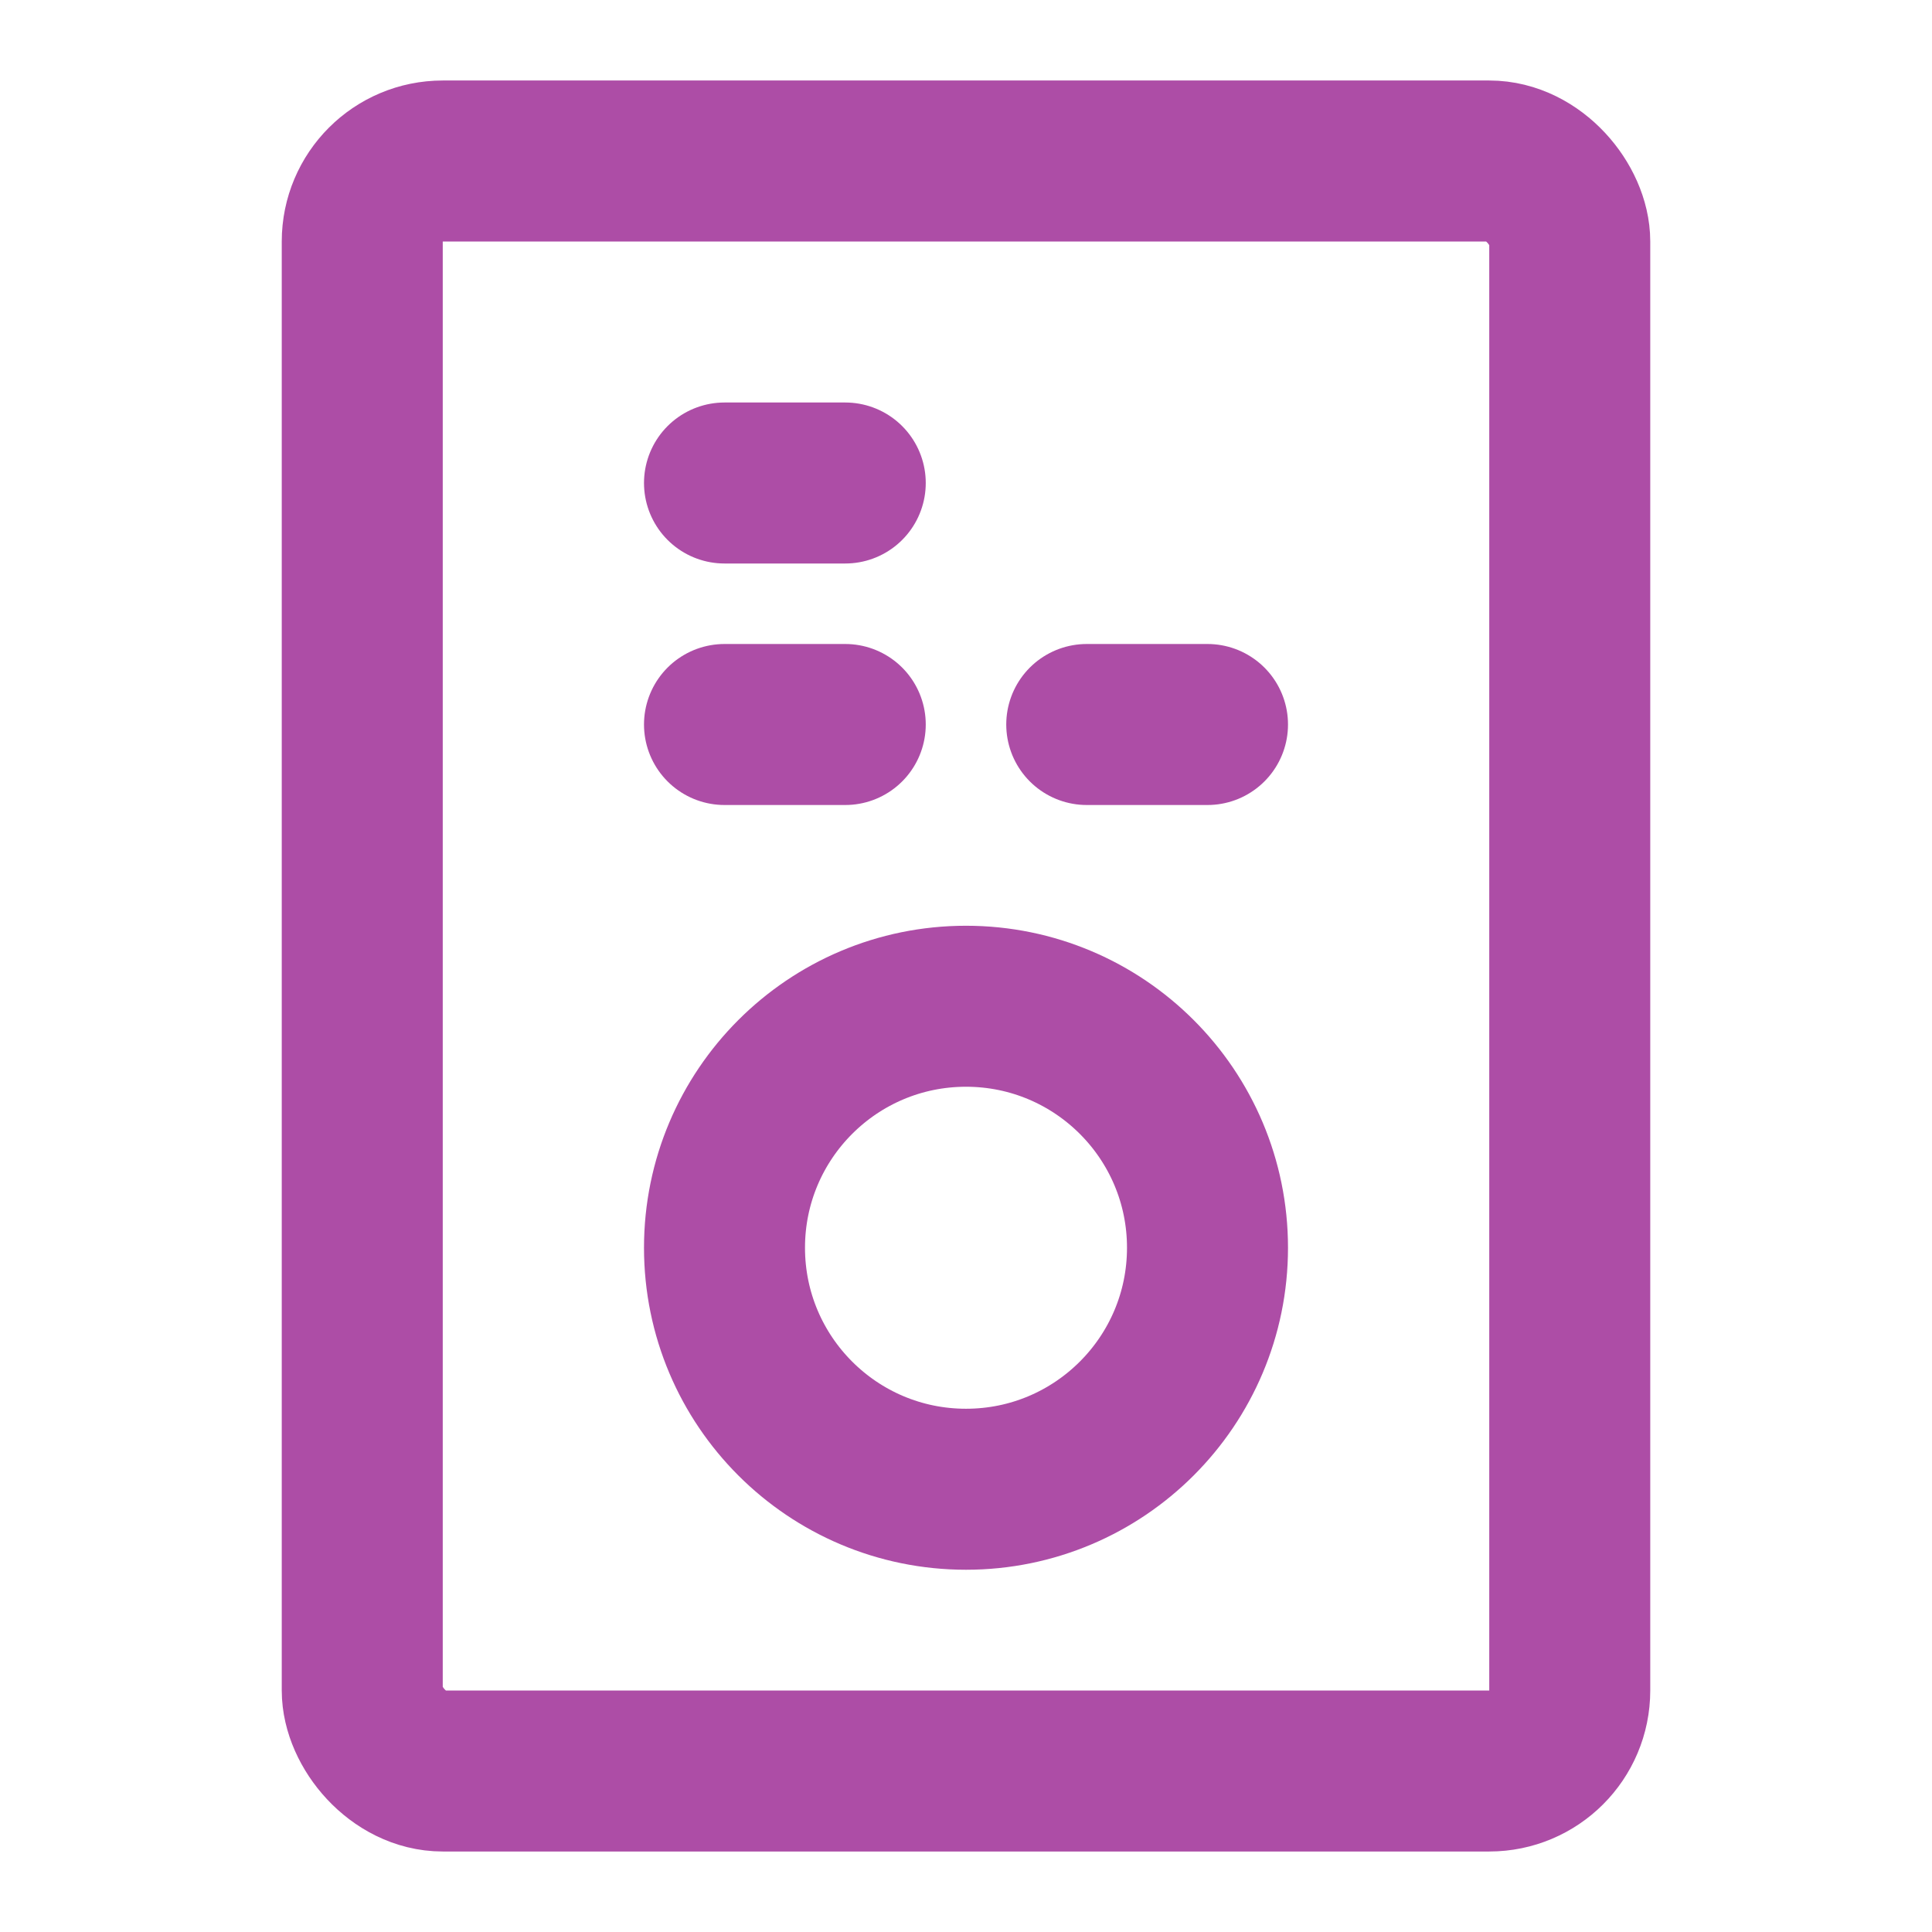
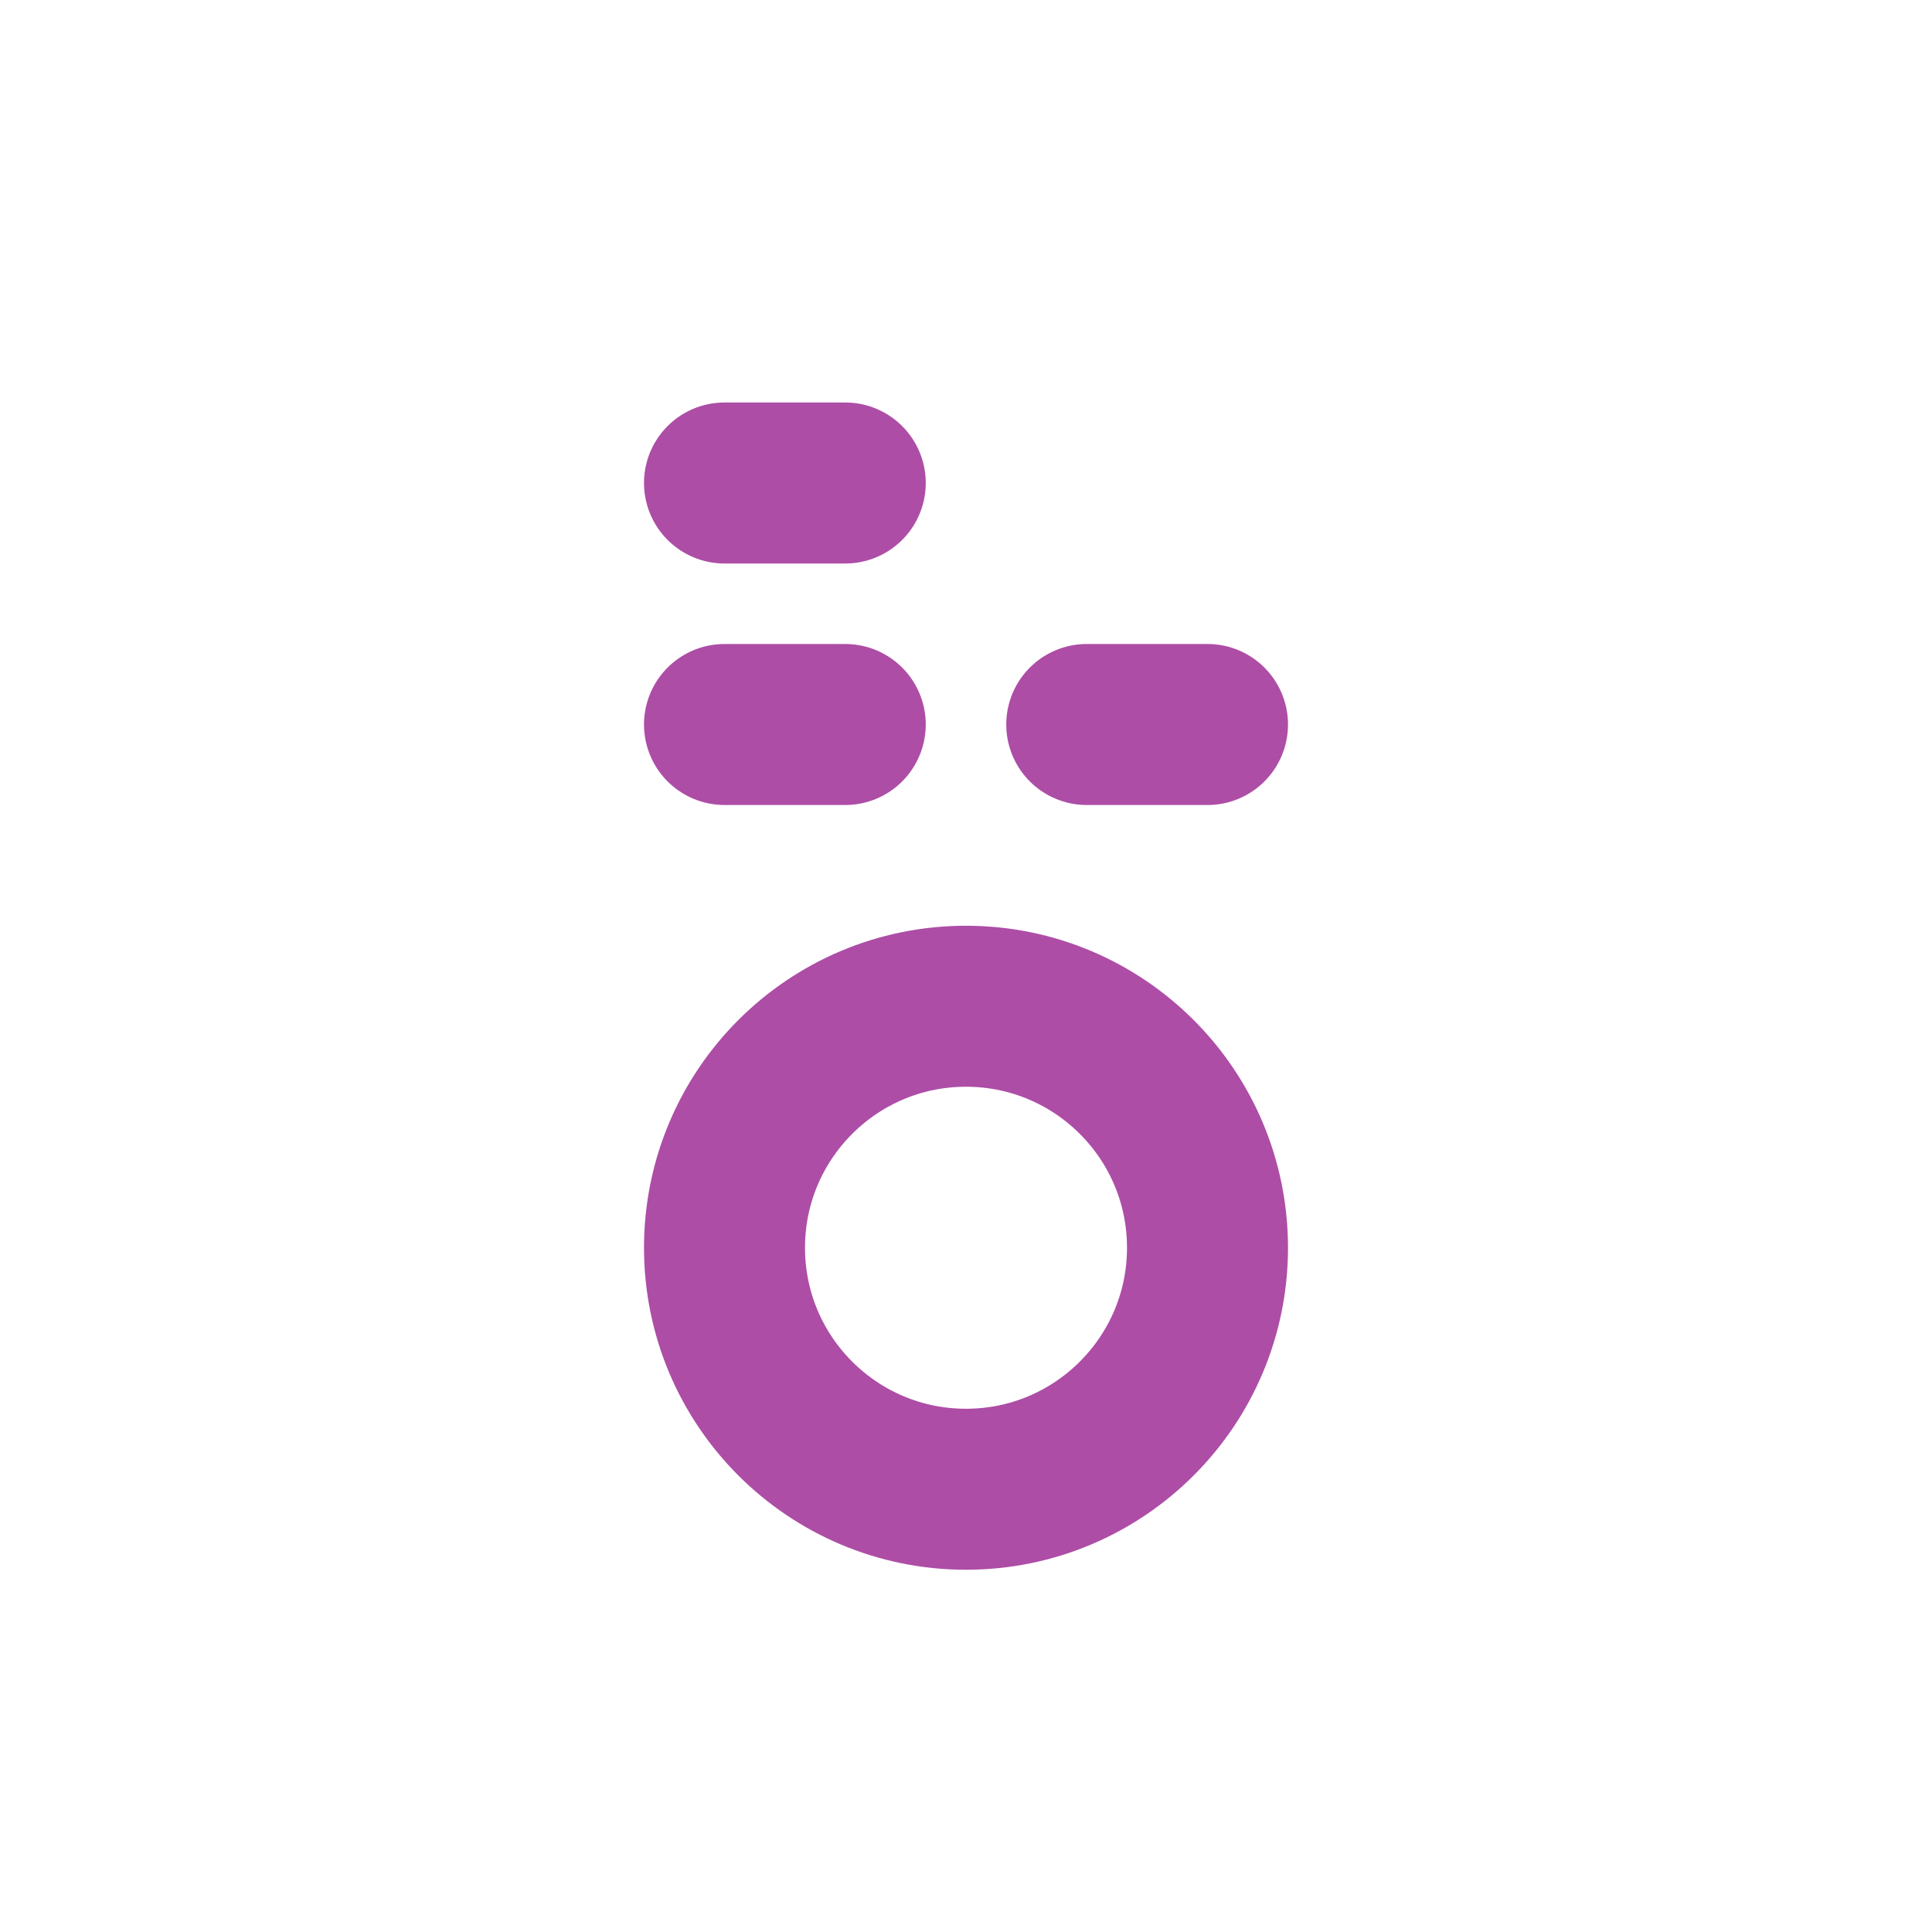
<svg xmlns="http://www.w3.org/2000/svg" width="52" height="52" viewBox="0 0 48 48" fill="#AD4DA6">
  <g fill="none" stroke="#AD4DA6" stroke-width="4">
-     <rect width="30" height="40" x="9" y="4" rx="2" />
    <circle cx="24" cy="31" r="6" />
    <path stroke-linecap="round" stroke-linejoin="round" d="M18 12h3m-3 6h3m6 0h3" />
  </g>
</svg>